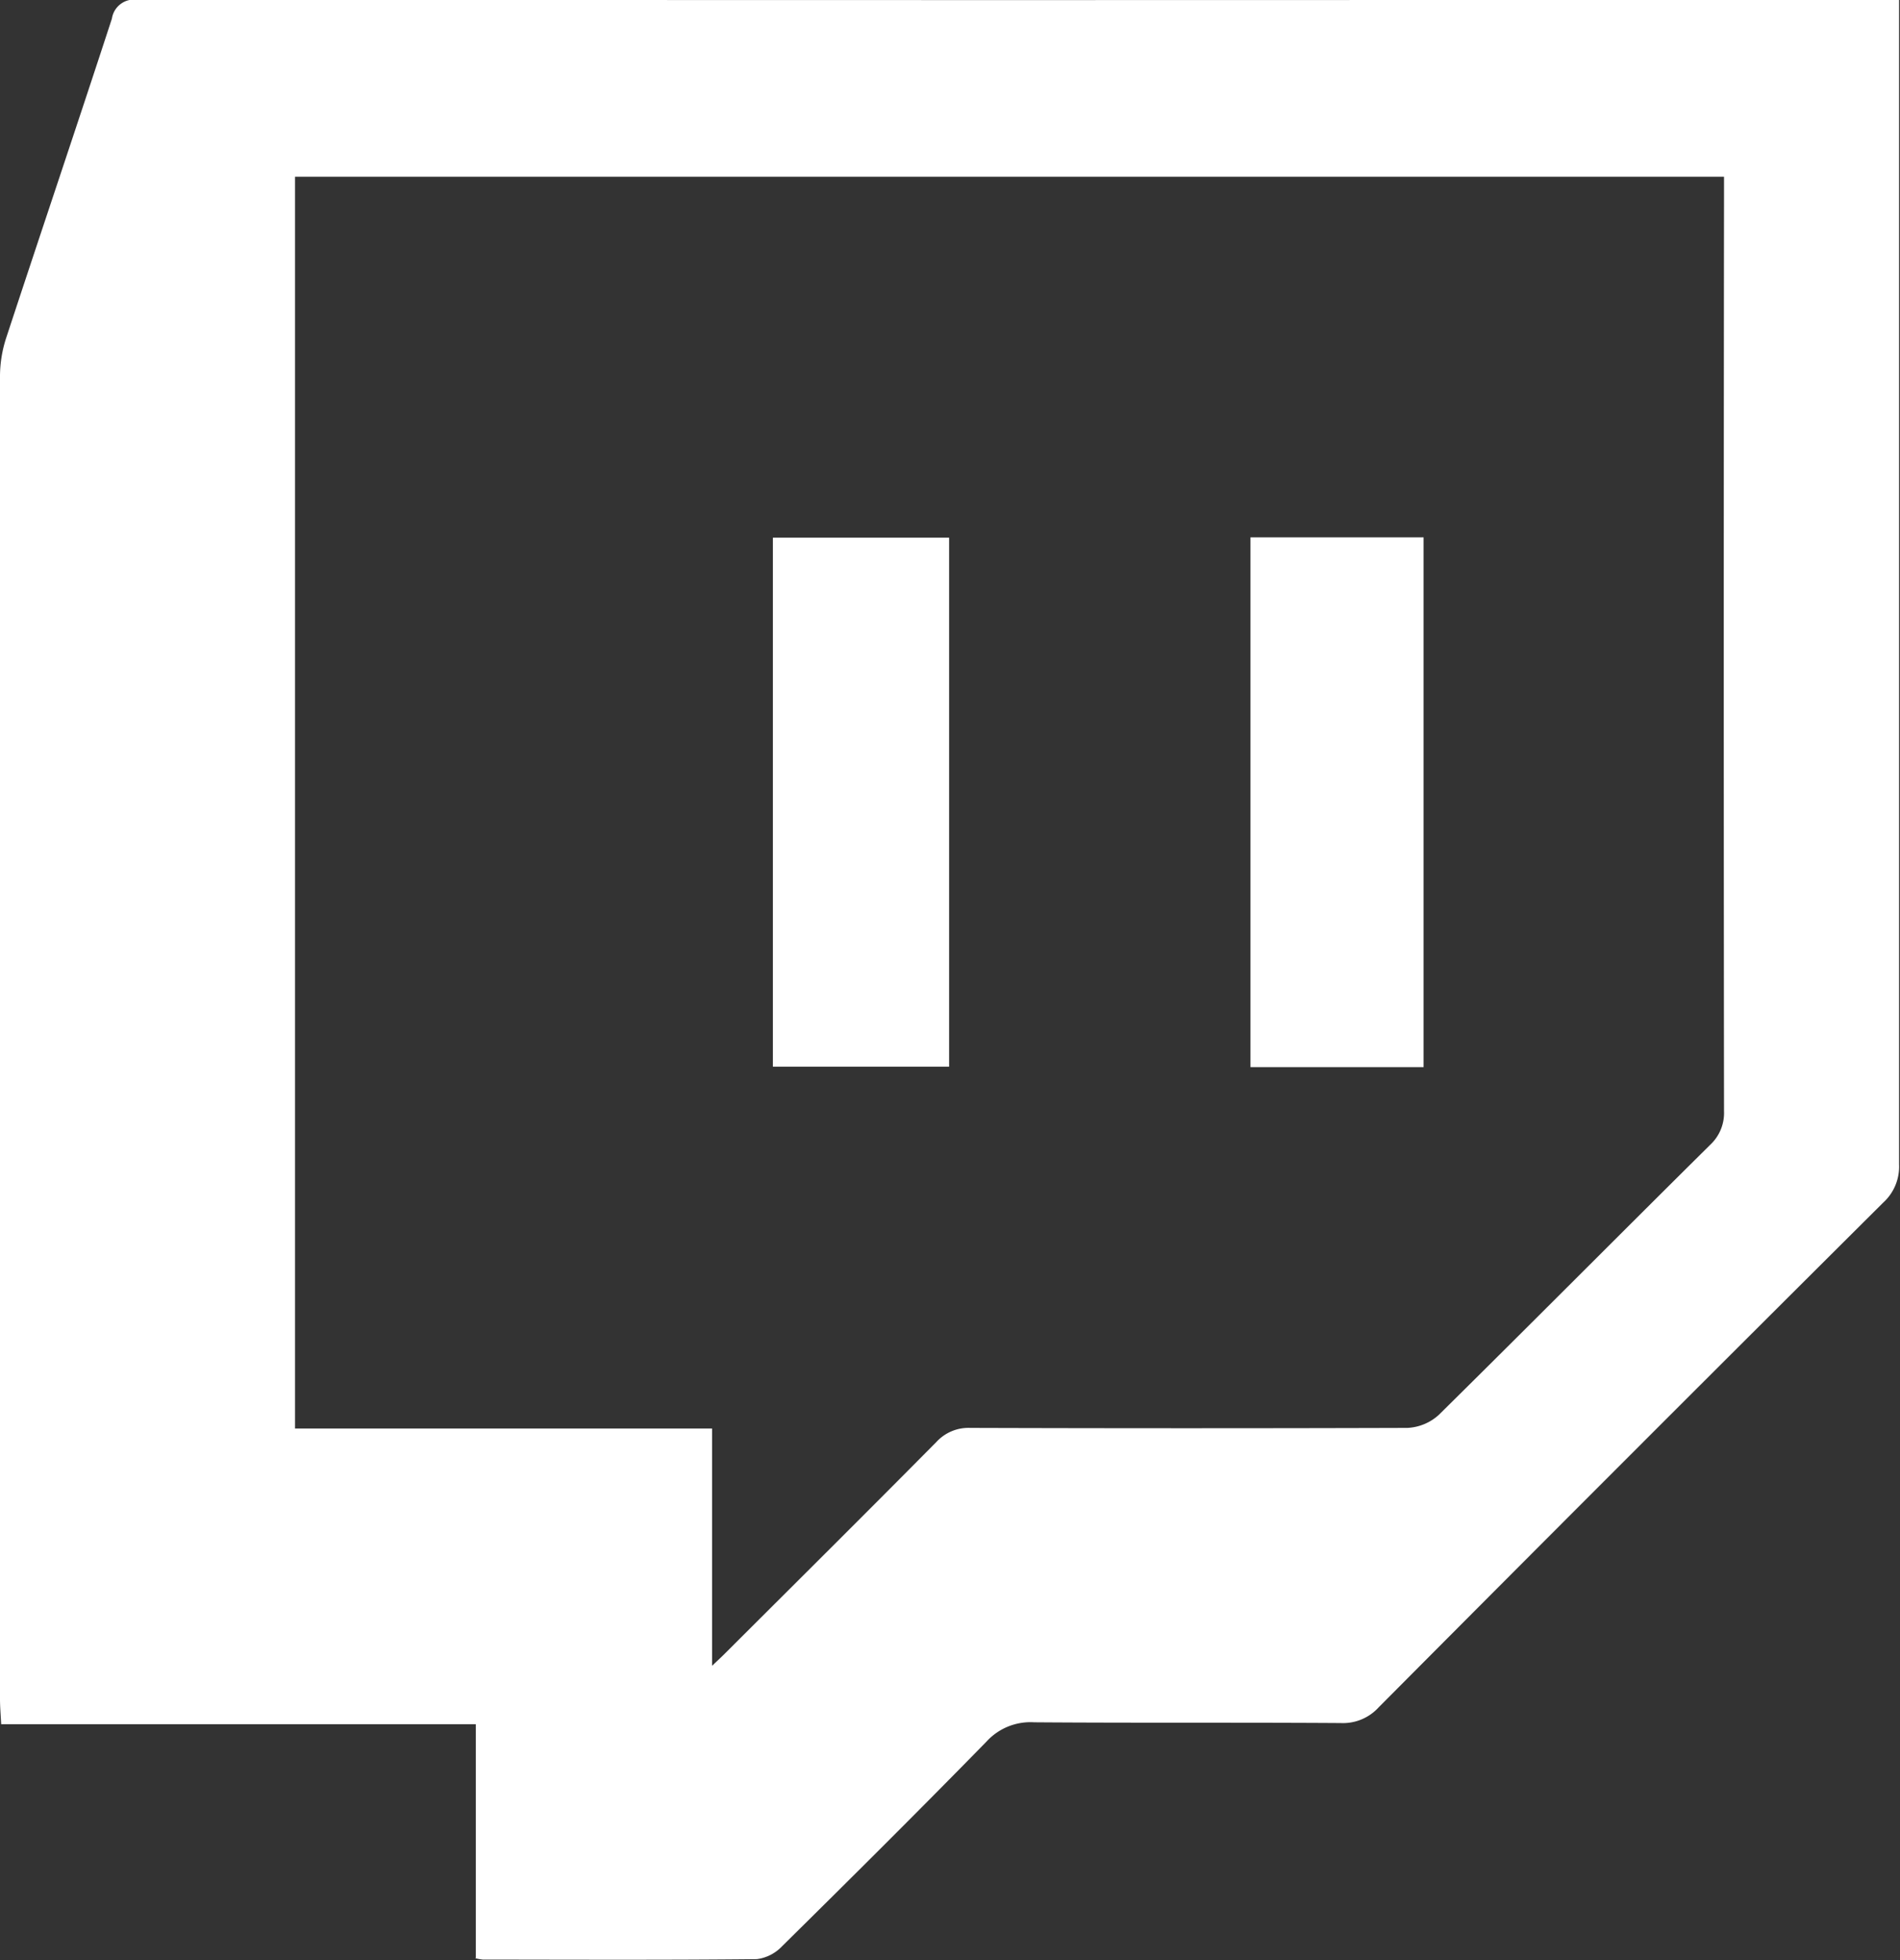
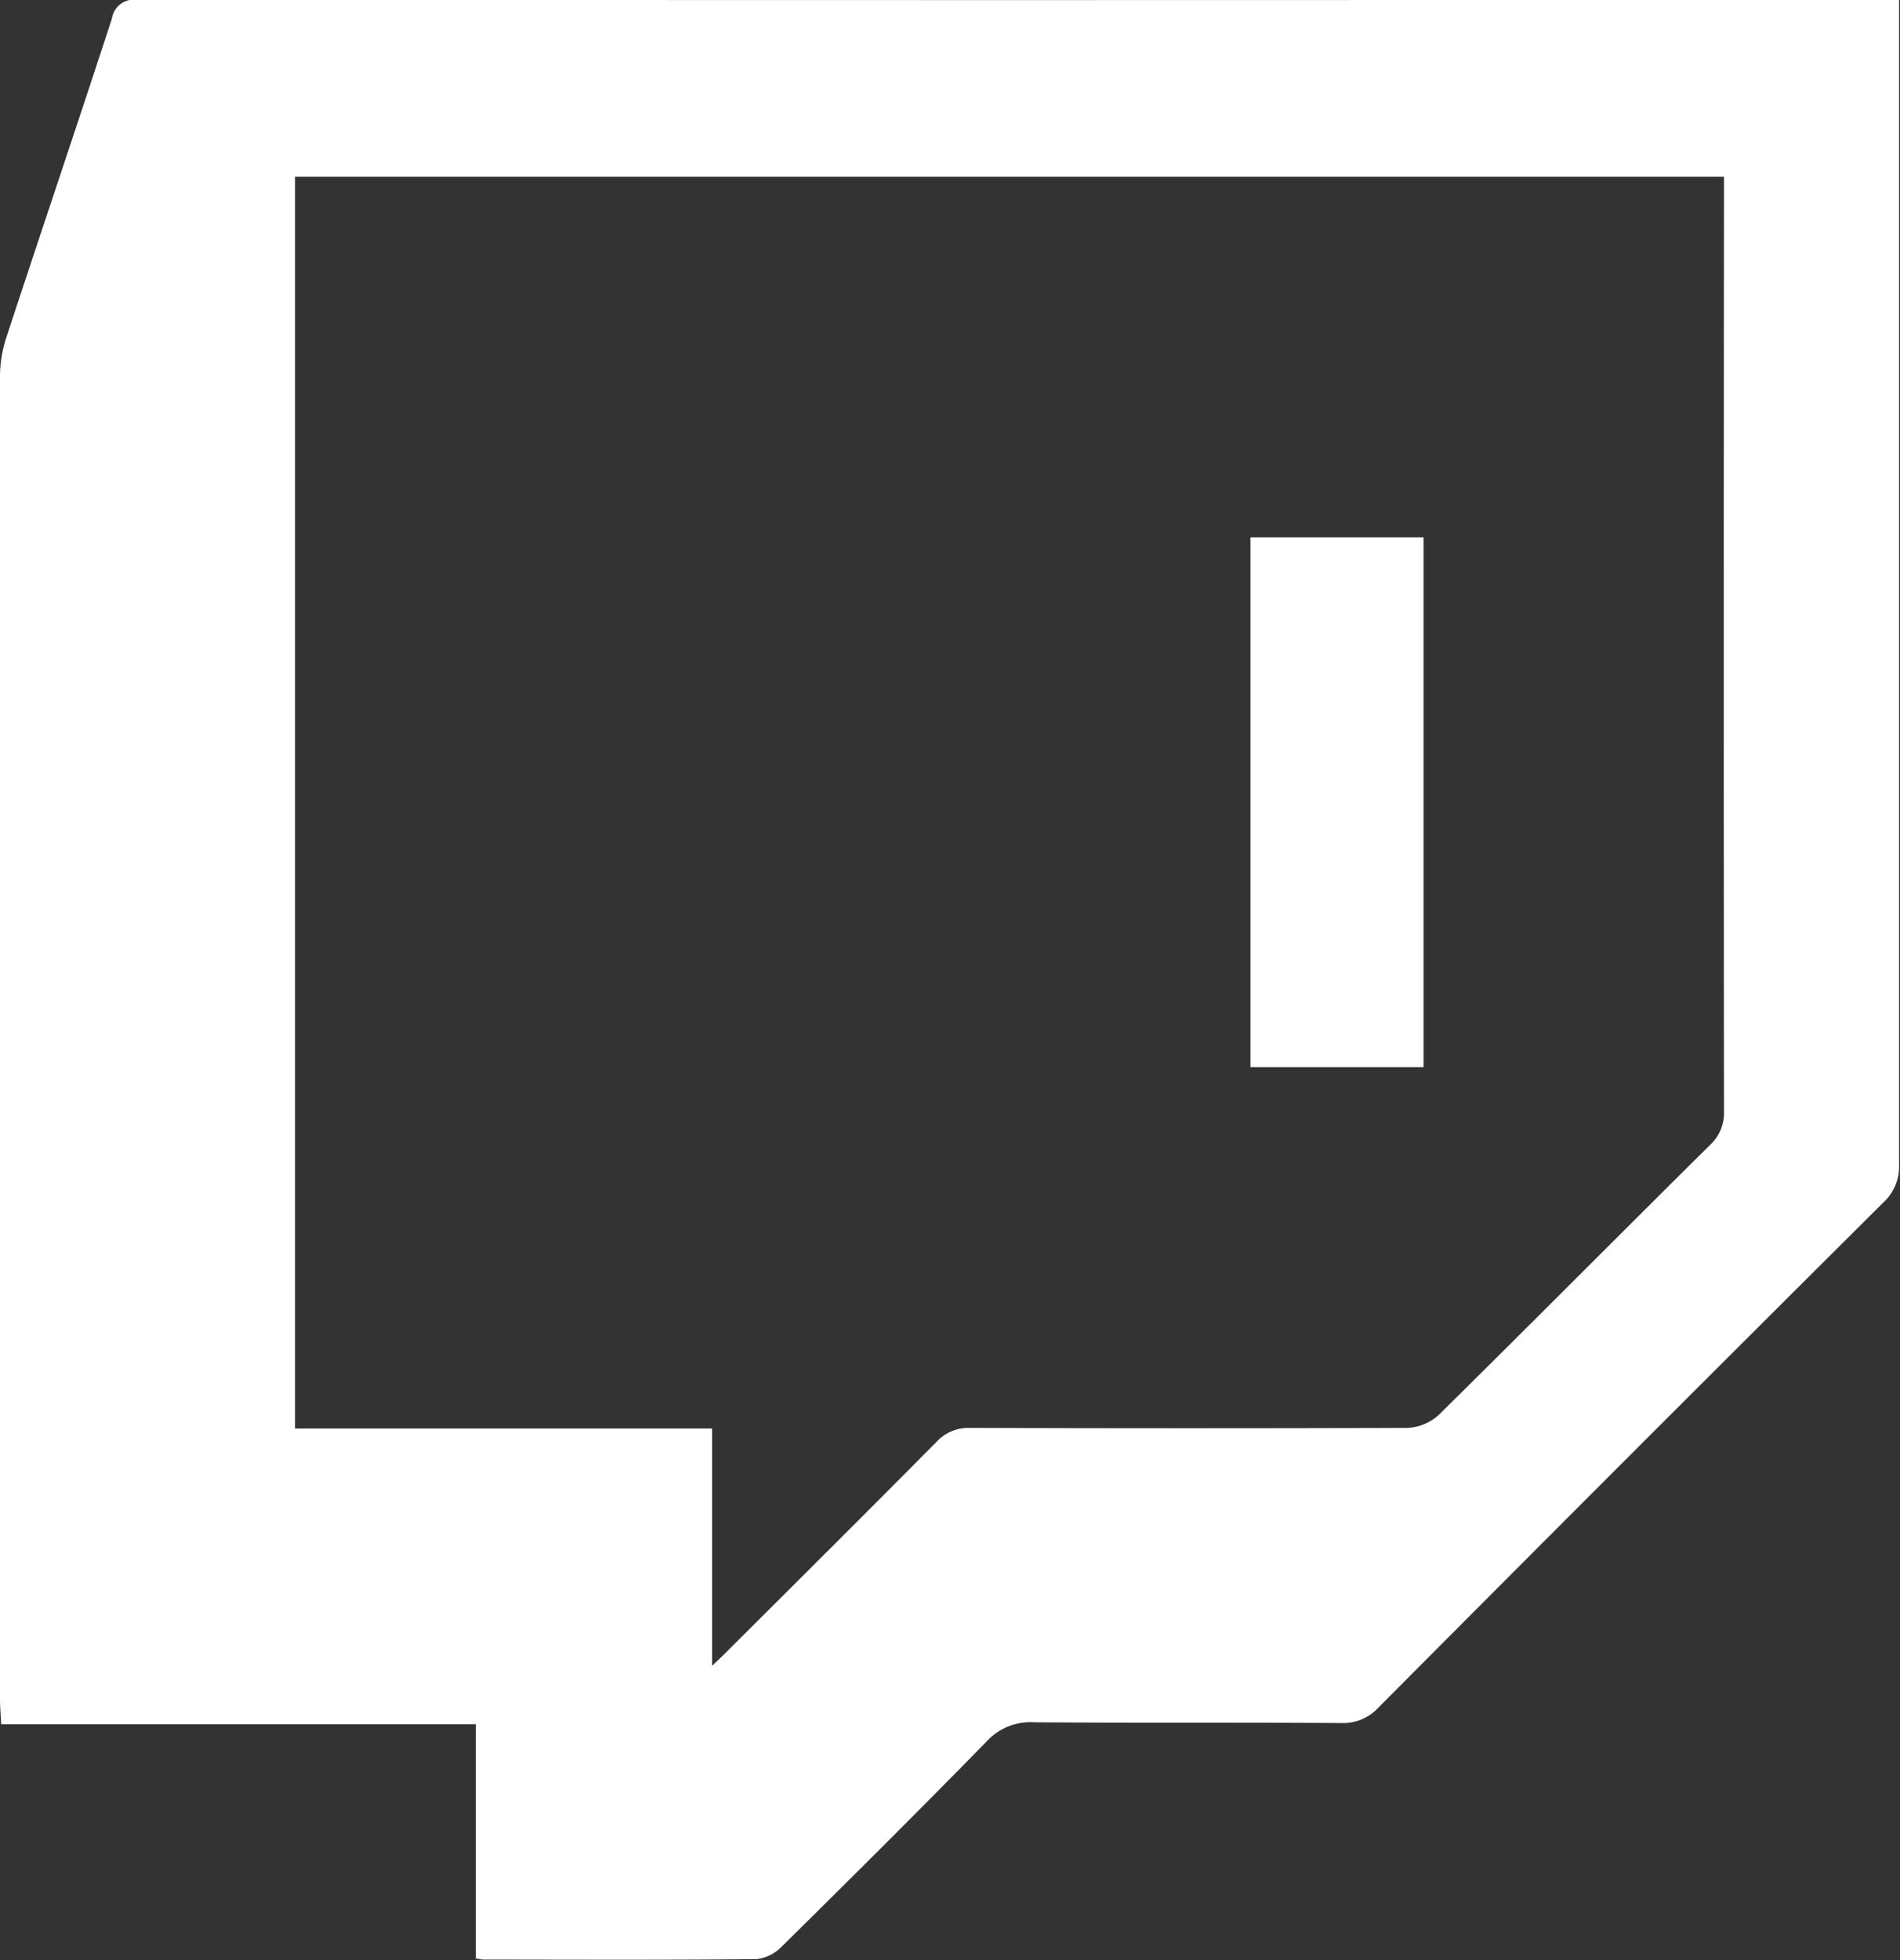
<svg xmlns="http://www.w3.org/2000/svg" width="22.533" height="23.24" viewBox="0 0 22.533 23.24">
  <rect x="0" y="0" width="22.533" height="23.24" fill="#333333" stroke="none" />
  <defs>
    <style>.a{fill:#fff;}</style>
  </defs>
  <g transform="translate(-760.932 -489.905)">
    <path class="a" d="M764.431,492V506.84h4.946v2.813c.077-.073.12-.112.16-.153.834-.832,1.67-1.662,2.5-2.5a.515.515,0,0,1,.4-.167q2.593.008,5.185,0a.593.593,0,0,0,.375-.156c1.077-1.063,2.143-2.137,3.217-3.2a.516.516,0,0,0,.164-.4q-.006-5.4,0-10.809V492Zm2.144,21.125v-2.779h-5.629c-.006-.117-.014-.206-.014-.3q0-7.843,0-15.685a1.477,1.477,0,0,1,.074-.452c.415-1.262.841-2.521,1.253-3.783a.266.266,0,0,1,.3-.224q10.332.008,20.664,0h.231v.292q0,6.759,0,13.518a.576.576,0,0,1-.188.45q-3,2.985-5.983,5.983a.572.572,0,0,1-.45.187c-1.212-.008-2.425,0-3.637-.009a.705.705,0,0,0-.564.228c-.8.818-1.611,1.624-2.425,2.427a.5.5,0,0,1-.3.153c-1.083.011-2.167.006-3.25.005a.6.6,0,0,1-.092-.017Z" transform="translate(0 0)" />
-     <path class="a" d="M790.635,509.1v6.272h-2.09V509.1Z" transform="translate(-18.447 -12.821)" />
    <path class="a" d="M807.649,515.375H805.6v-6.281h2.053v6.281Z" transform="translate(-29.838 -12.819)" />
  </g>
</svg>